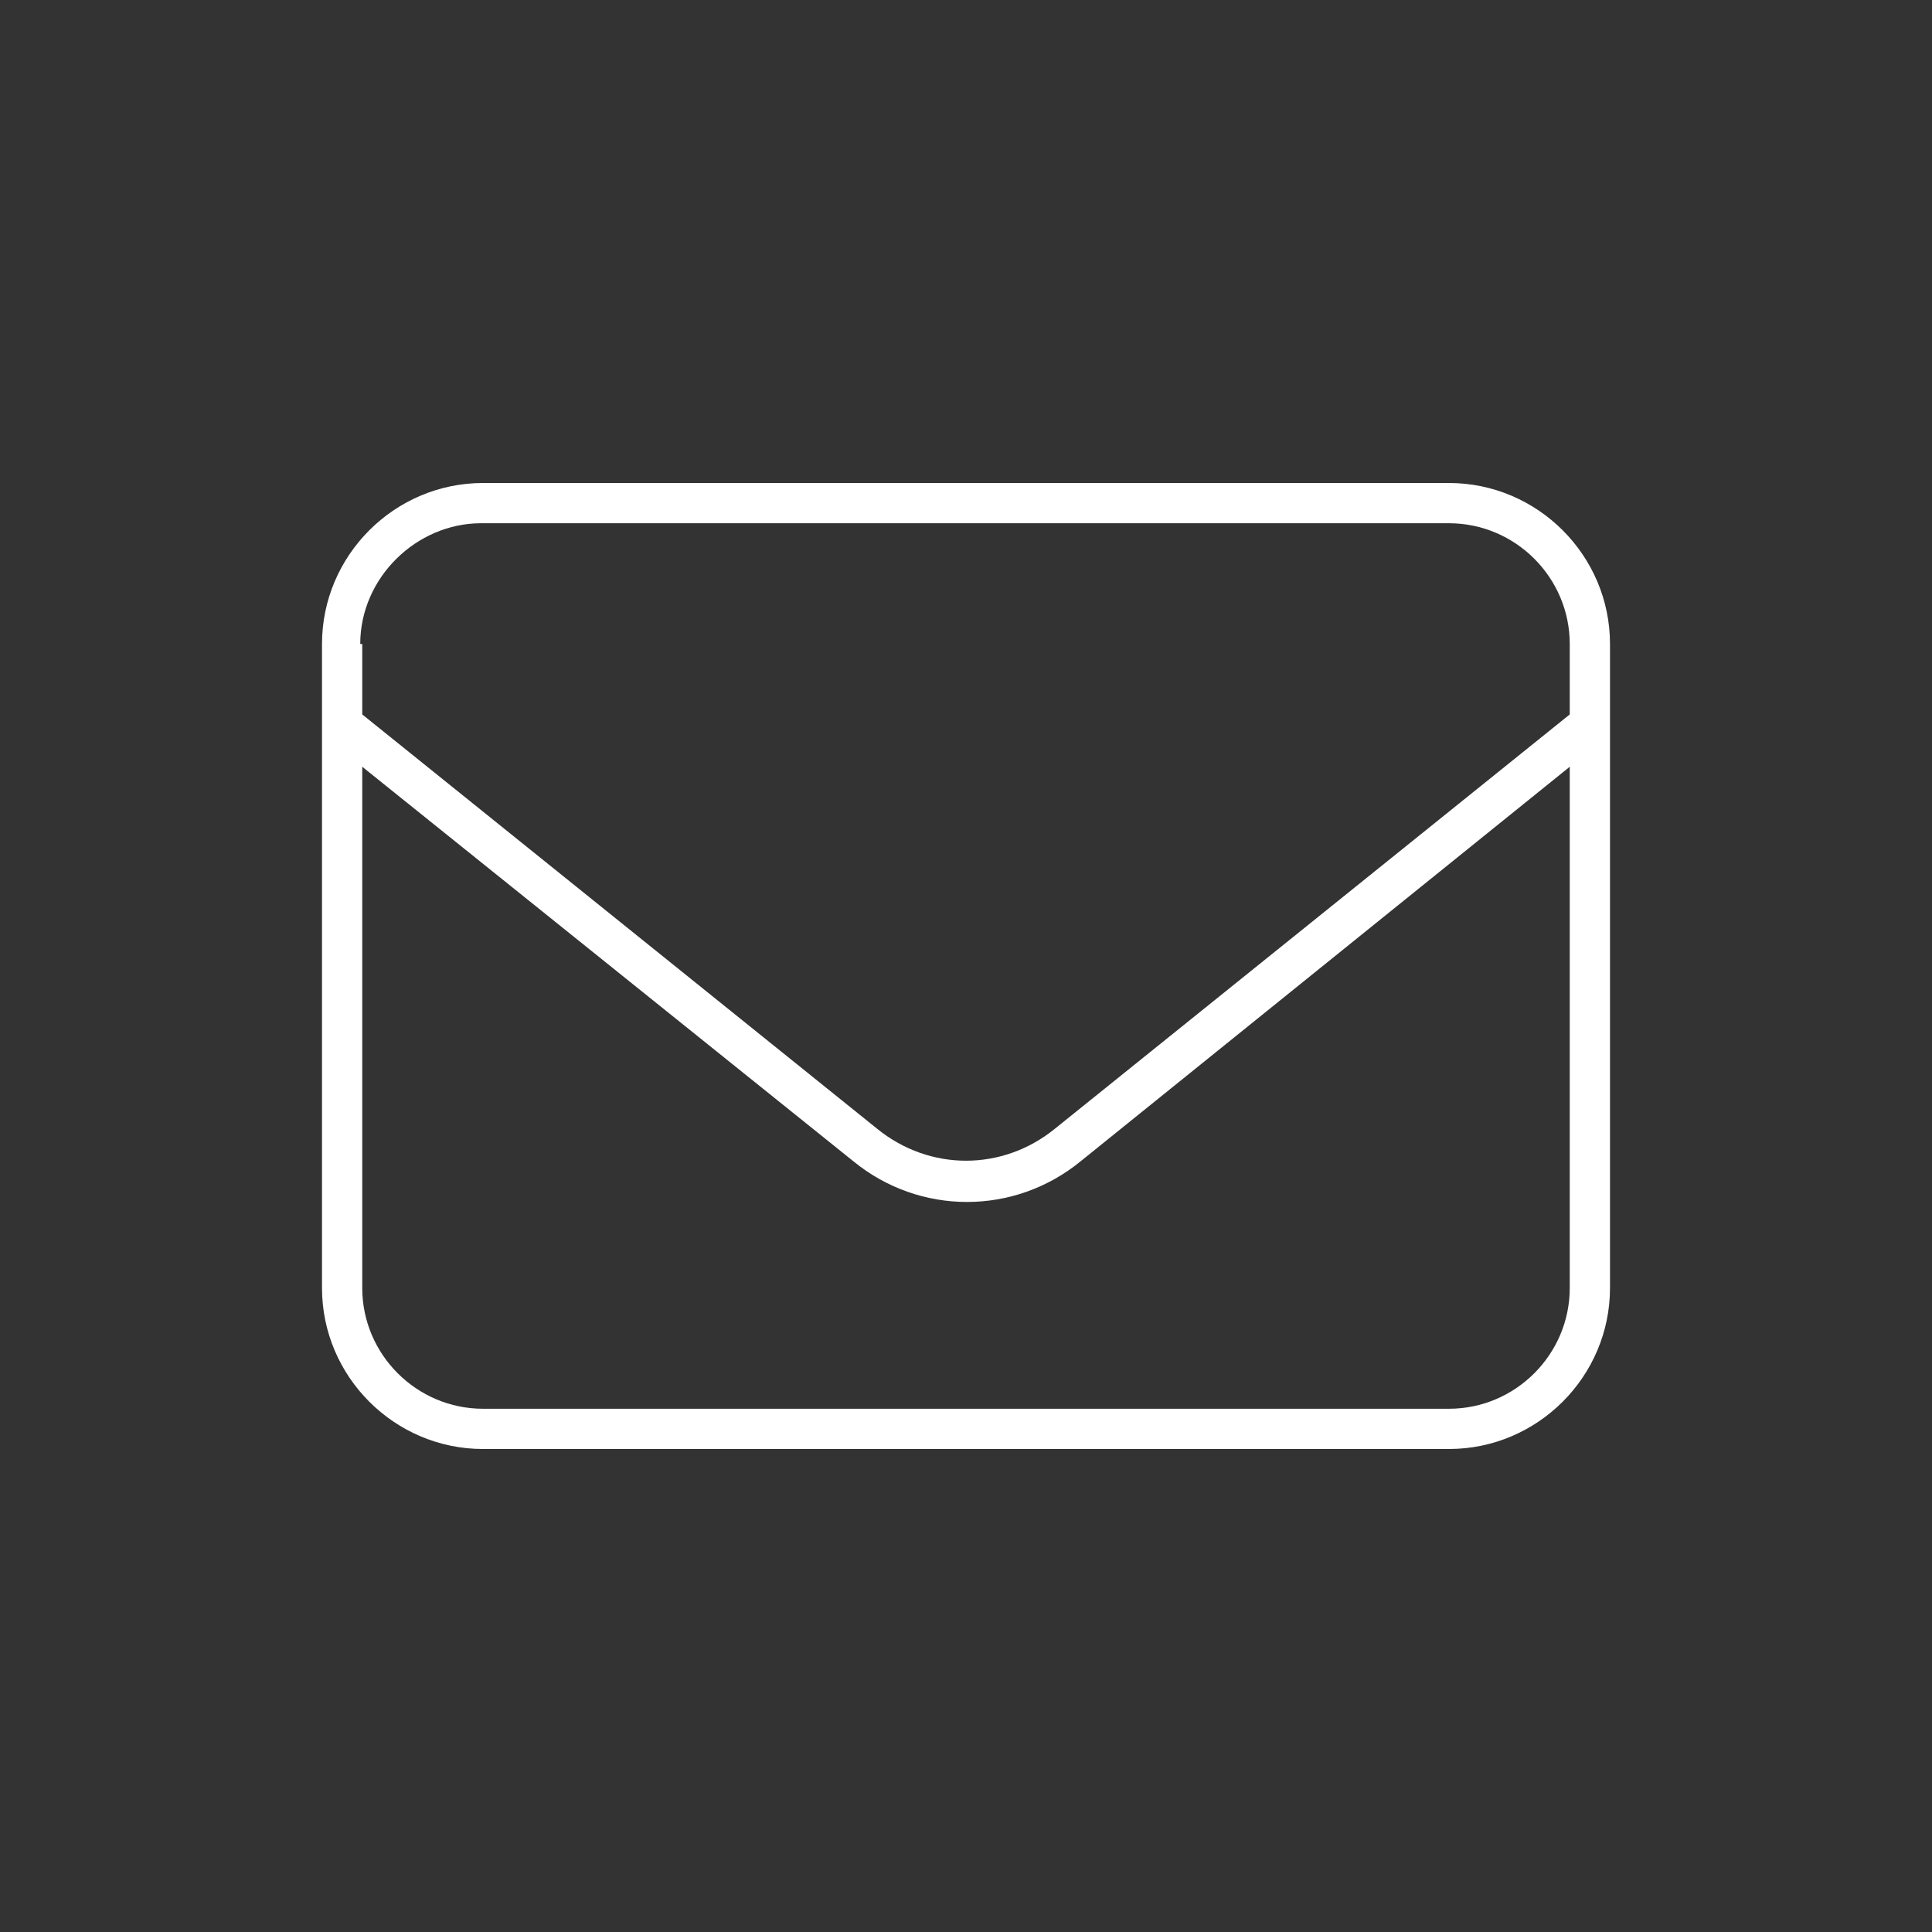
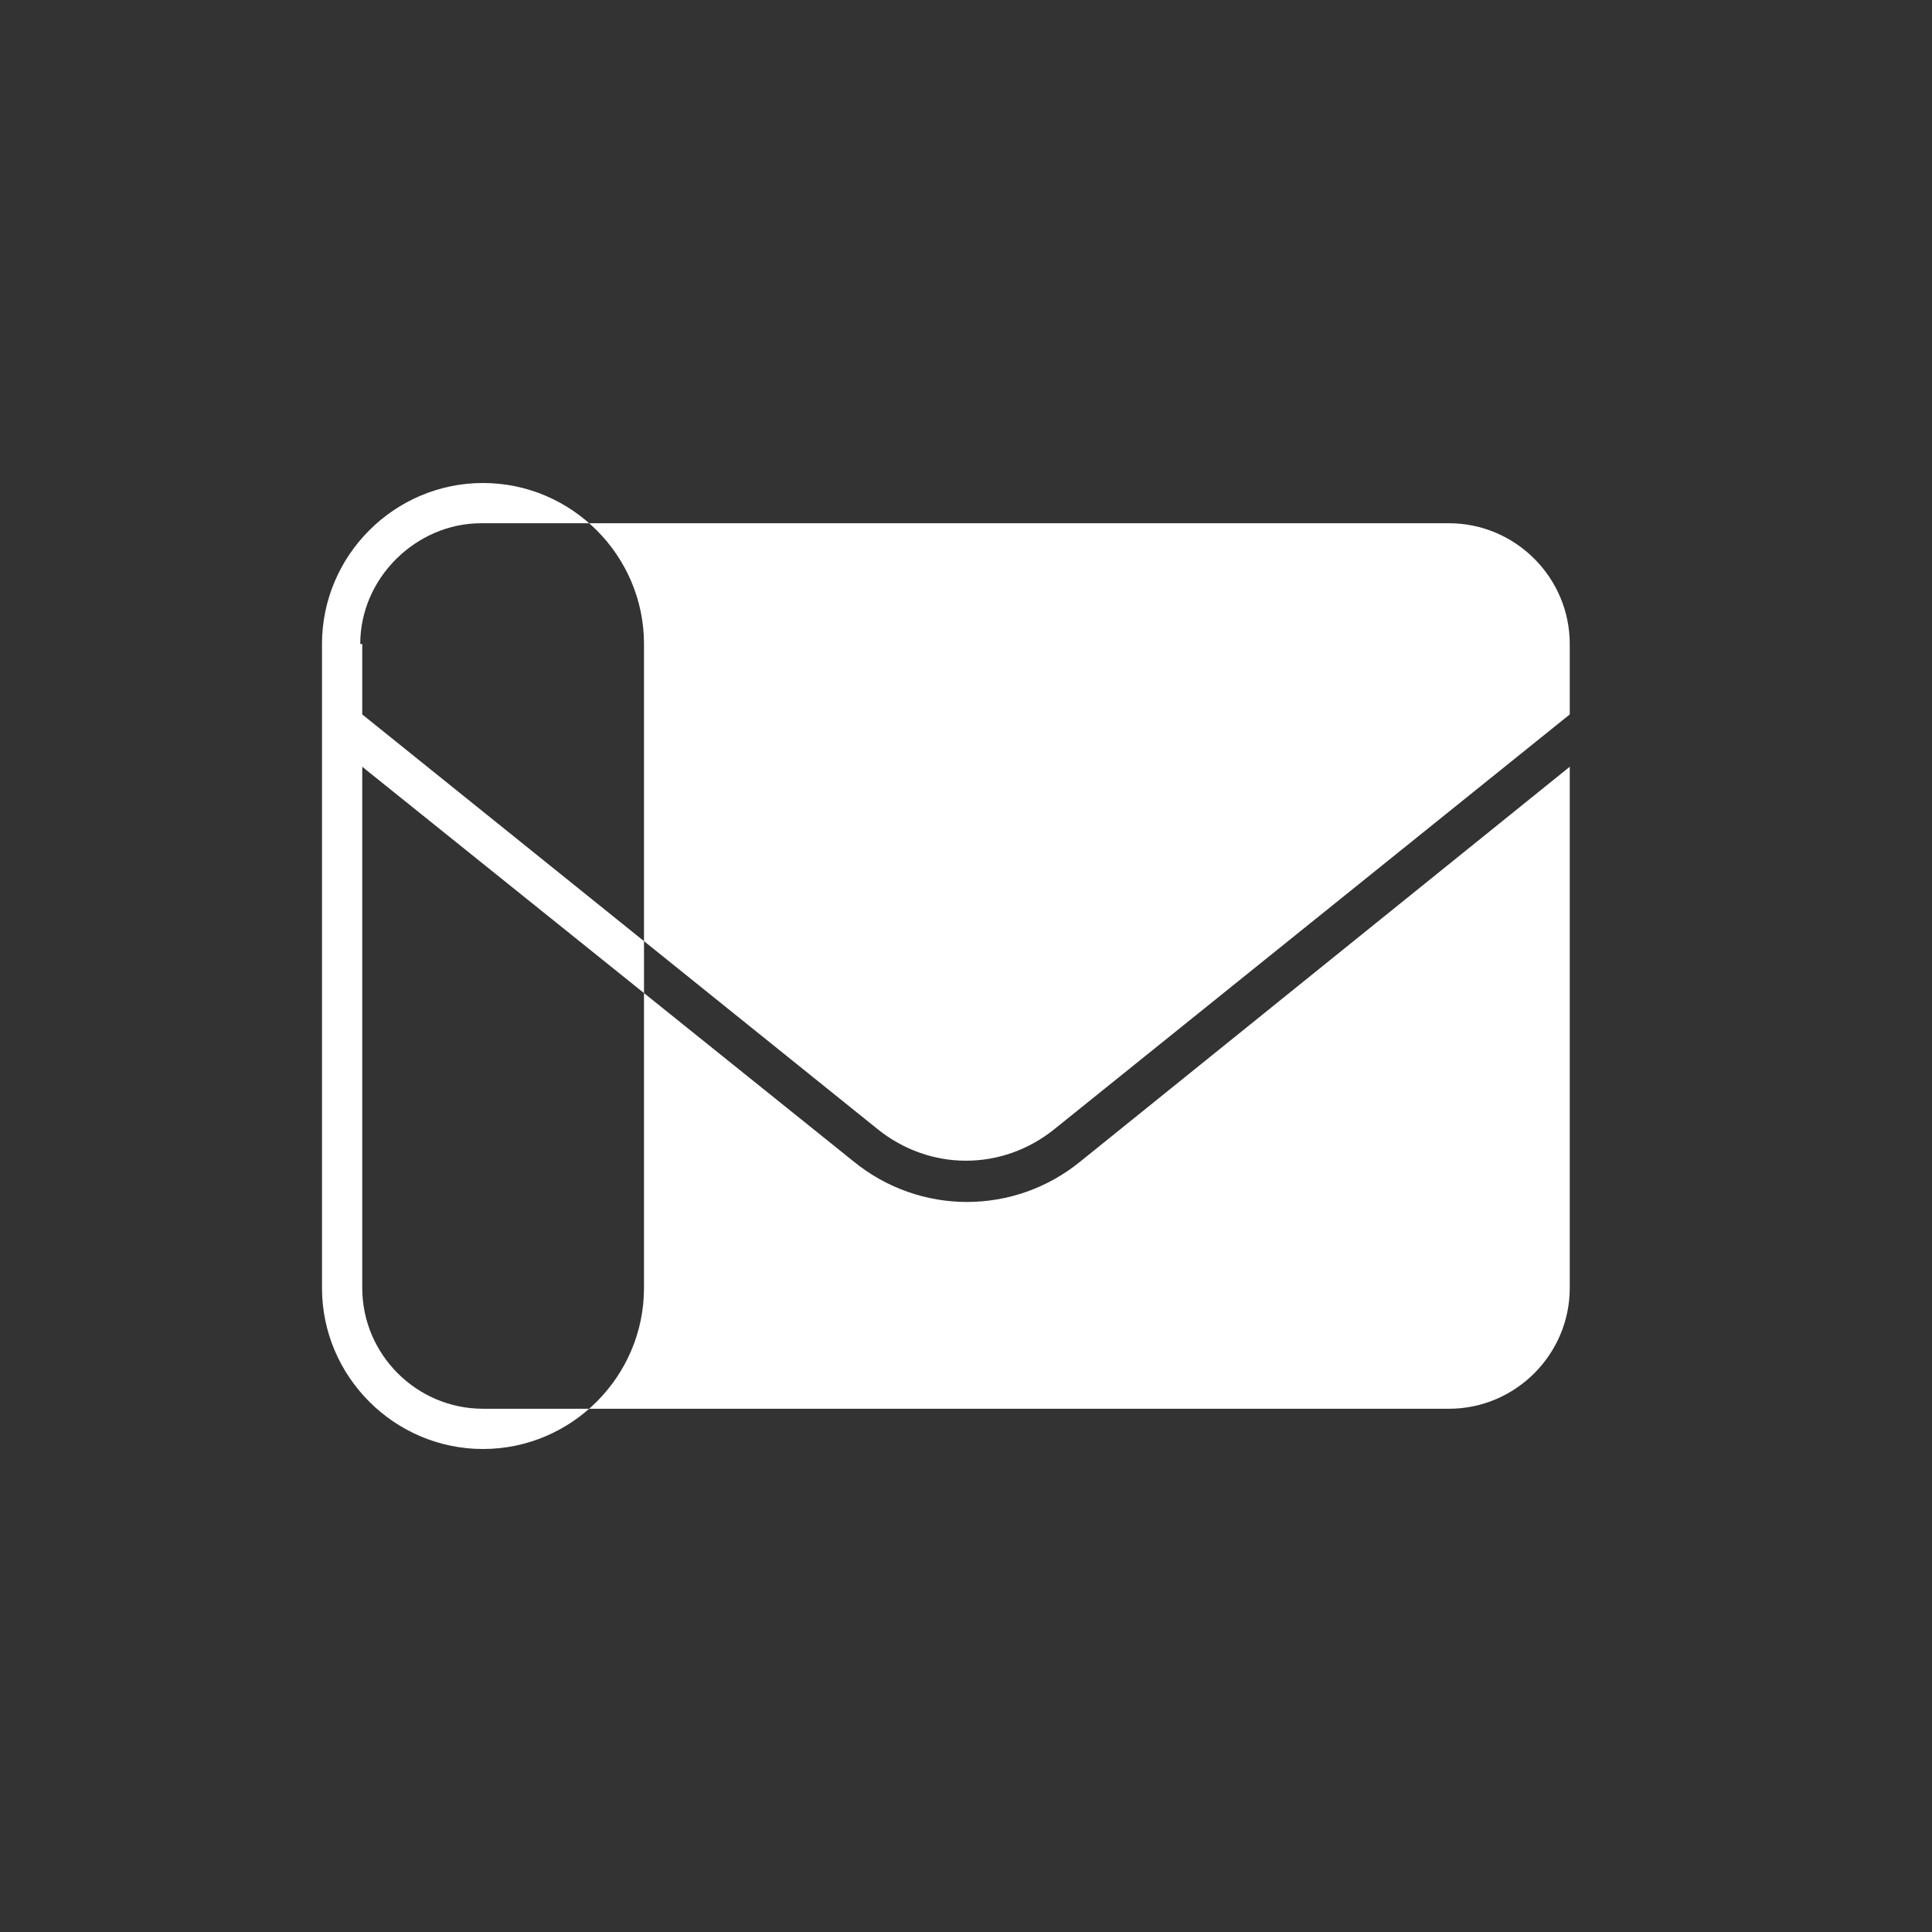
<svg xmlns="http://www.w3.org/2000/svg" version="1.1" x="0px" y="0px" viewBox="0 0 96 96" enable-background="new 0 0 96 96" xml:space="preserve">
  <rect x="0" y="0" width="96" height="96" fill="#333333" stroke="none" />
-   <path fill="#FFFFFF" d="M16,32c0-4.4,3.6-8,8-8h48c4.4,0,8,3.6,8,8v32c0,4.4-3.6,8-8,8H24c-4.4,0-8-3.6-8-8V32z M18,32v3.5  l25.6,20.6c2.6,2.1,6.2,2.1,8.8,0L78,35.5V32c0-3.3-2.7-6-6-6H23.9c-3.2,0-6,2.7-6,6H18z M18,38.1V64c0,3.3,2.7,6,6,6h48  c3.3,0,6-2.7,6-6V38.1L53.7,57.7c-3.3,2.7-8,2.7-11.3,0L18,38.1z" />
+   <path fill="#FFFFFF" d="M16,32c0-4.4,3.6-8,8-8c4.4,0,8,3.6,8,8v32c0,4.4-3.6,8-8,8H24c-4.4,0-8-3.6-8-8V32z M18,32v3.5  l25.6,20.6c2.6,2.1,6.2,2.1,8.8,0L78,35.5V32c0-3.3-2.7-6-6-6H23.9c-3.2,0-6,2.7-6,6H18z M18,38.1V64c0,3.3,2.7,6,6,6h48  c3.3,0,6-2.7,6-6V38.1L53.7,57.7c-3.3,2.7-8,2.7-11.3,0L18,38.1z" />
</svg>